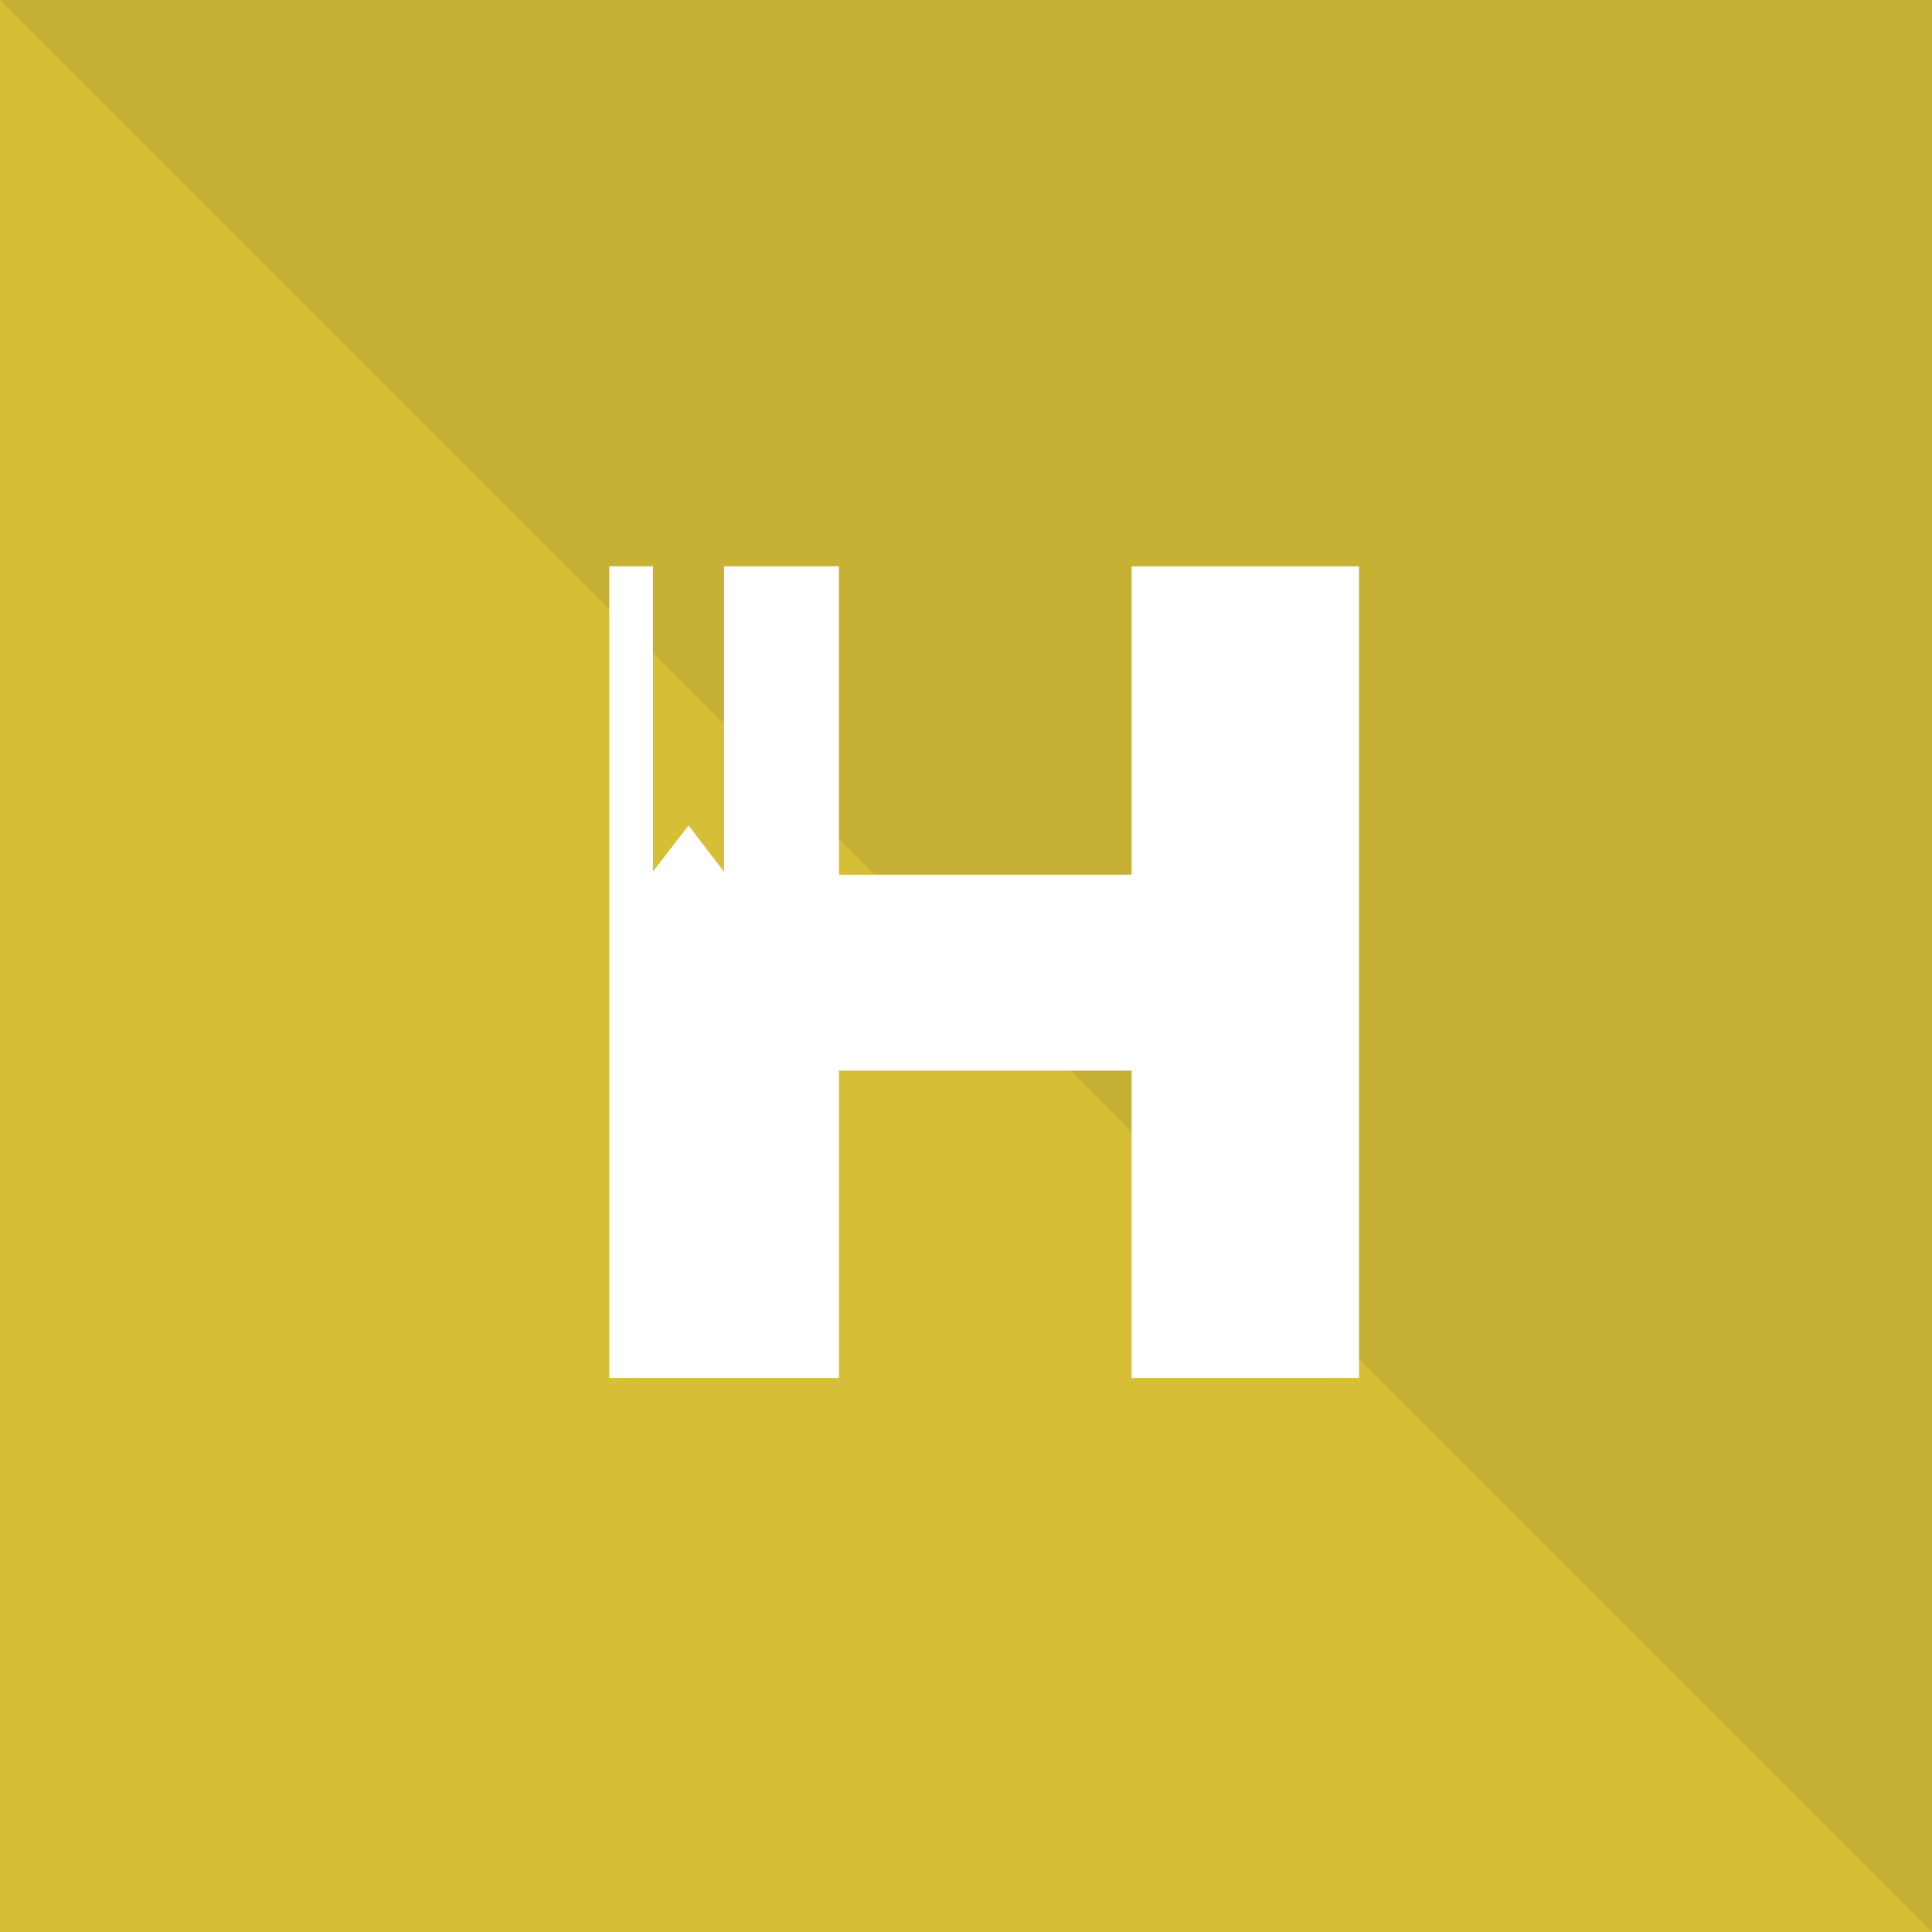
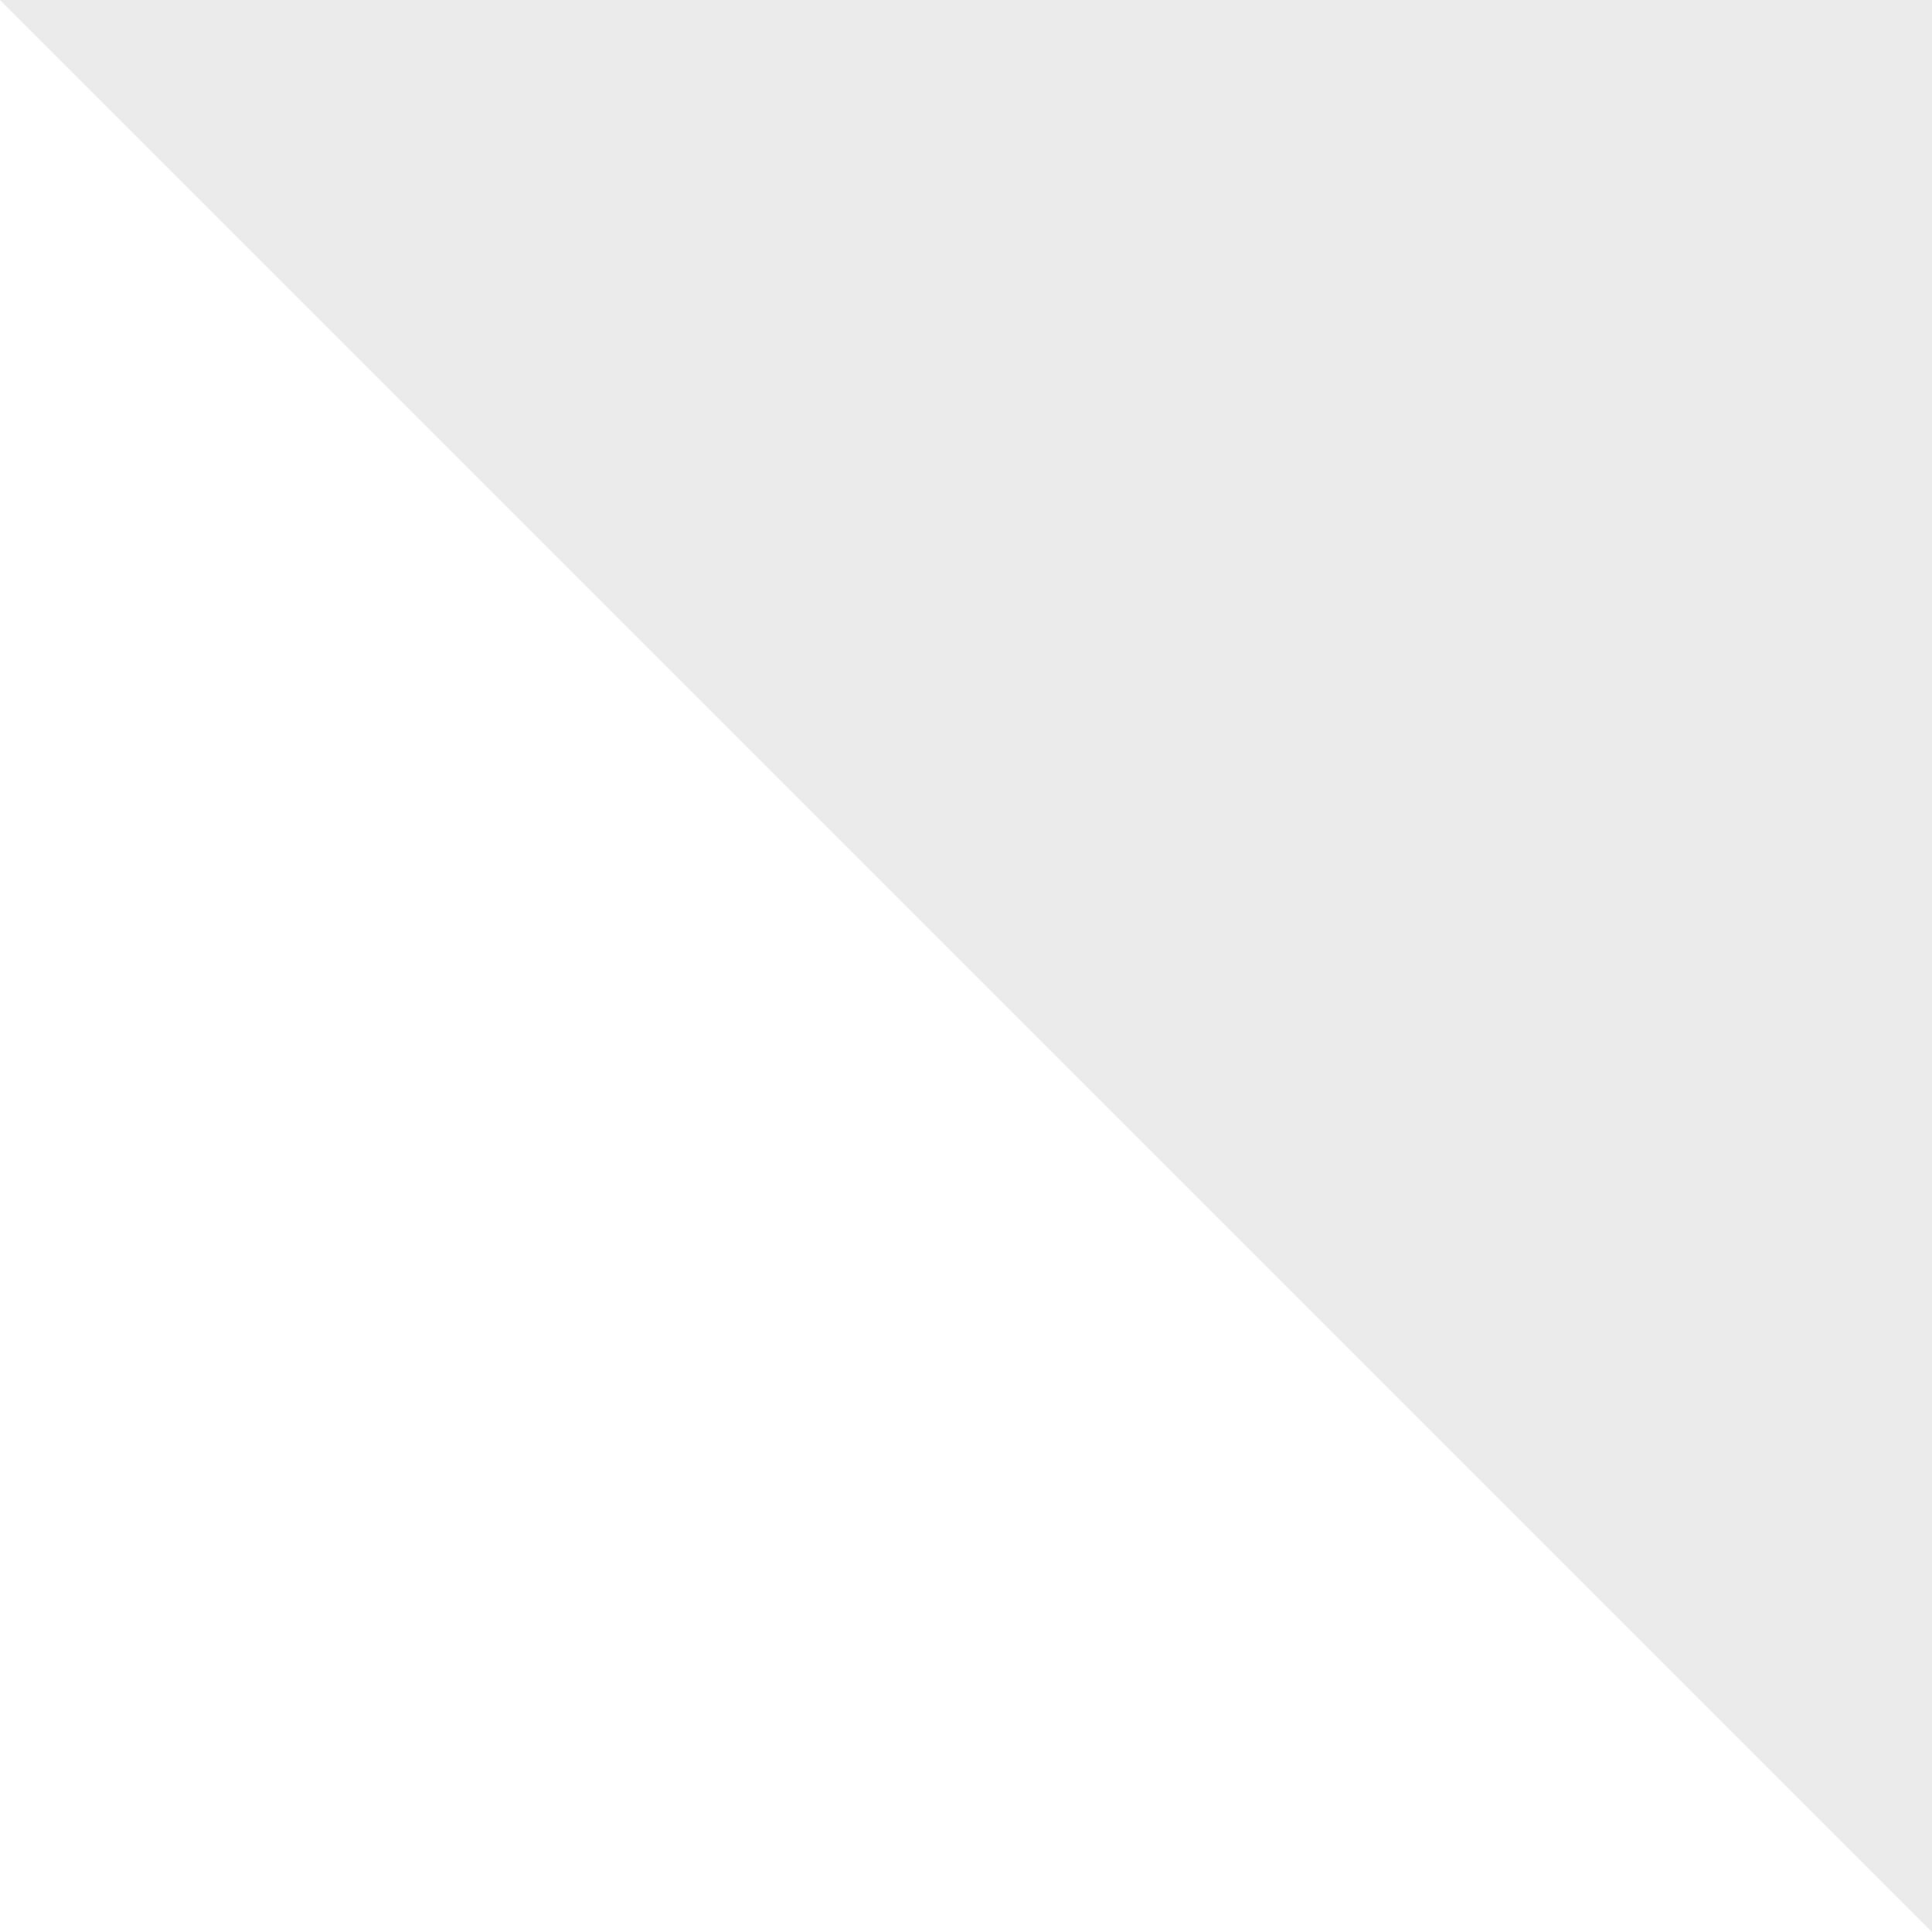
<svg xmlns="http://www.w3.org/2000/svg" width="63" height="63" viewBox="0 0 113.33 113.33">
  <g style="isolation:isolate">
-     <path class="background-colour" fill="#d6bf37" d="M0 0h113.33v113.33H0z" />
    <path d="M113.33 113.33 0 0h113.33Z" fill="#232323" opacity=".09" style="mix-blend-mode:multiply;isolation:isolate" />
    <g class="logo-colour" fill="#fff">
-       <path d="M66.38 33.22v18.09H49.21V33.22h-6.74v17.92l-2.08-2.72-2.09 2.71V33.22h-2.56v47.61h13.47V62.8h17.17v18.03h13.34V33.22Z" />
-     </g>
+       </g>
  </g>
</svg>